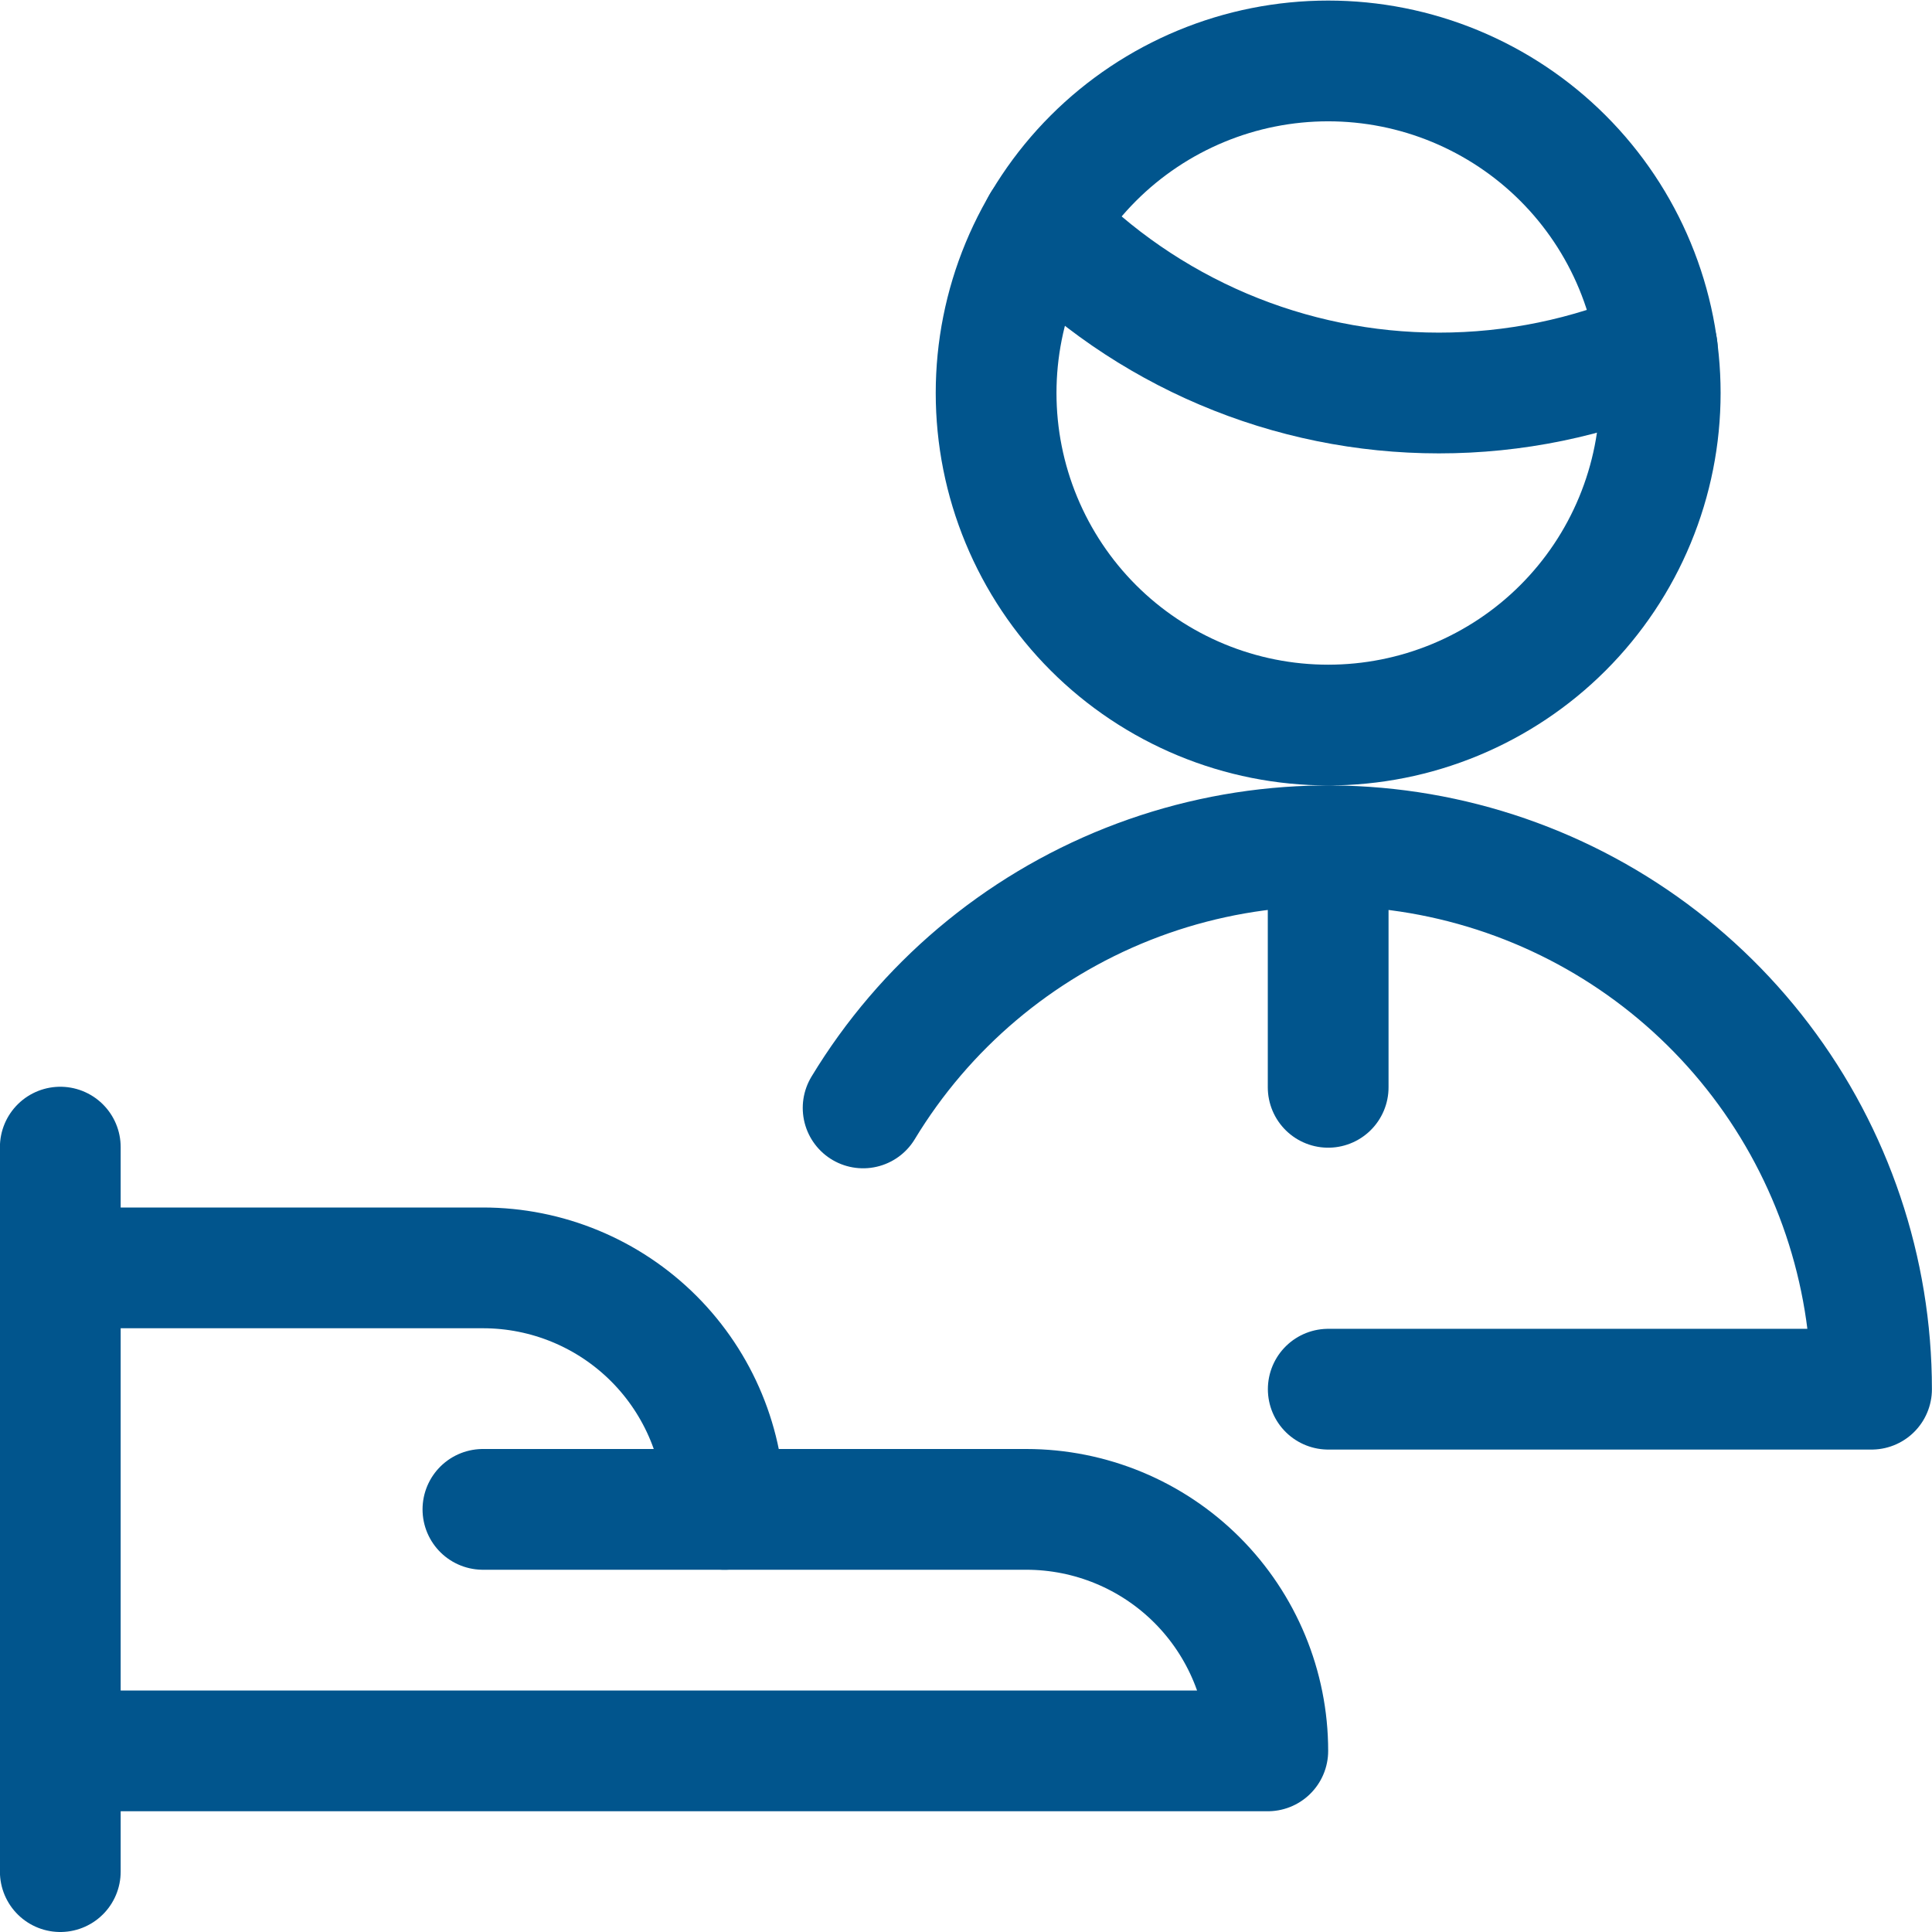
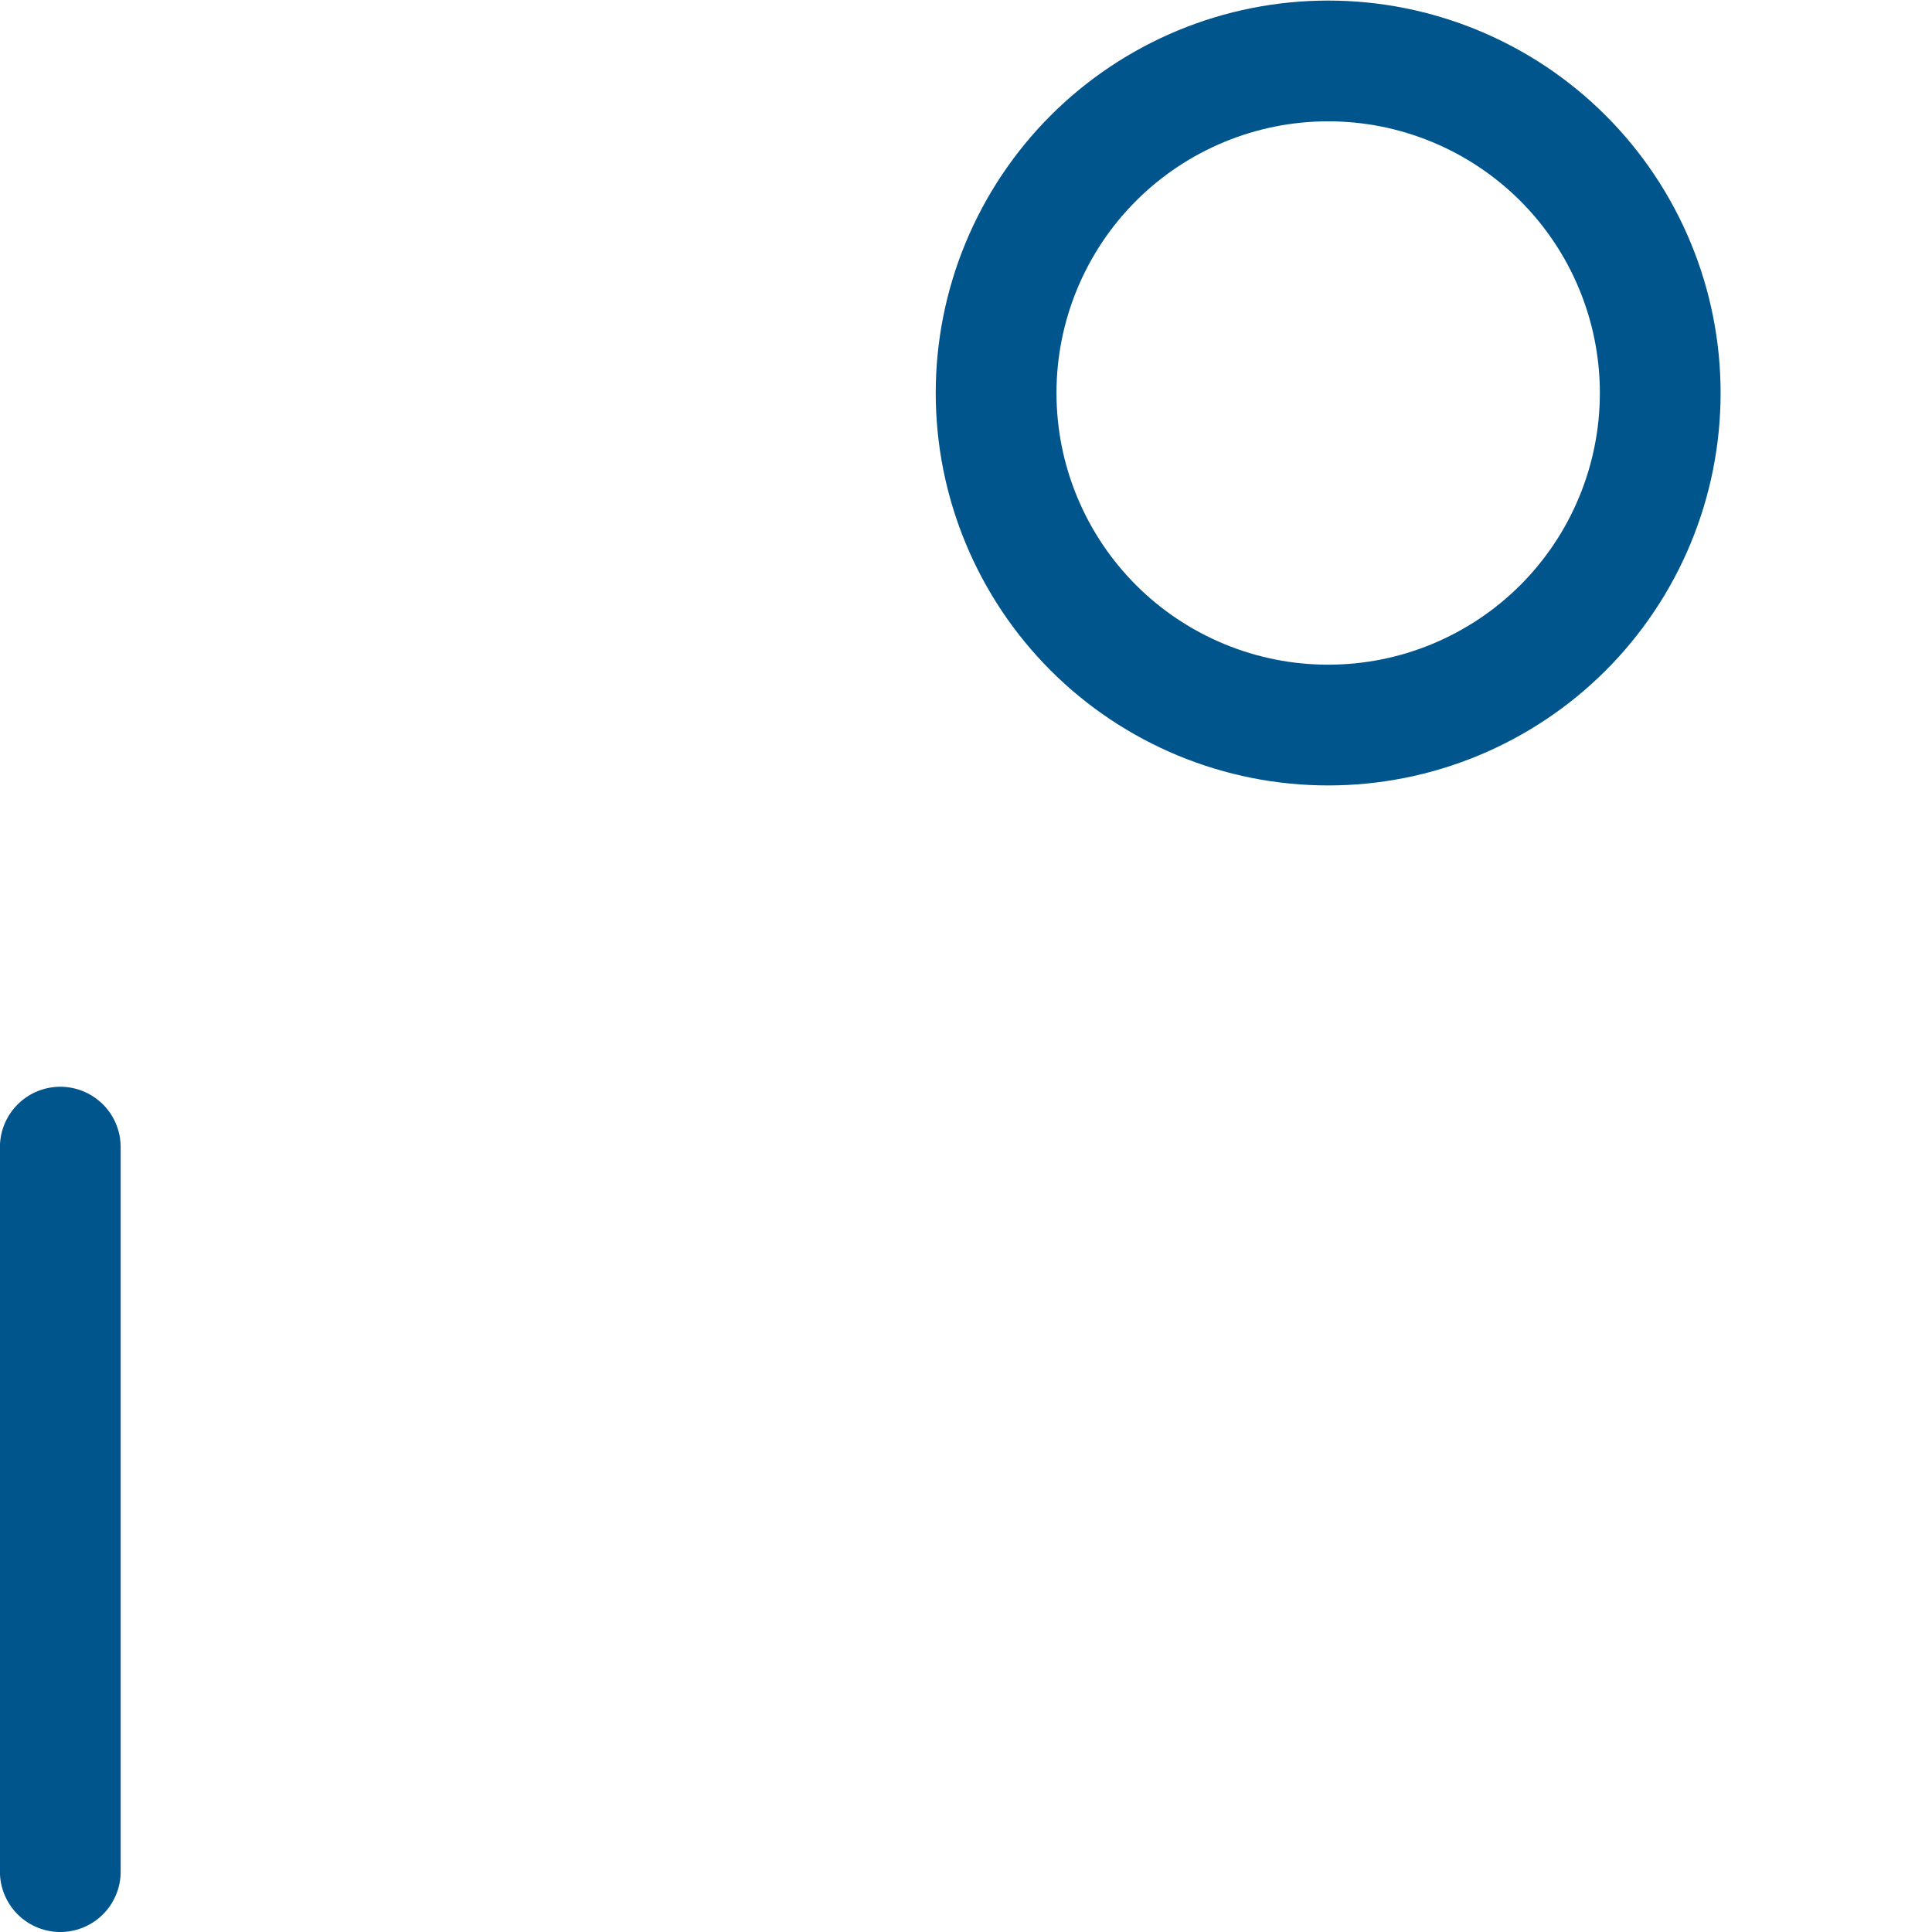
<svg xmlns="http://www.w3.org/2000/svg" width="48" height="48" viewBox="0 0 48 48" fill="none">
  <g clip-path="url(#clip0_964_9682)">
    <path d="M1.498 28.5V46.5" stroke="#01558D" stroke-width="3" stroke-linecap="round" stroke-linejoin="round" />
-     <path d="M1.498 43.5H31.498C31.498 41.909 30.866 40.383 29.741 39.257C28.616 38.132 27.089 37.5 25.498 37.5H18C18 35.909 17.368 34.383 16.243 33.257C15.117 32.132 13.591 31.5 12 31.5H1.498" stroke="#01558D" stroke-width="3" stroke-linecap="round" stroke-linejoin="round" />
-     <path d="M11.998 37.5H17.998" stroke="#01558D" stroke-width="3" stroke-linecap="round" stroke-linejoin="round" />
-     <path d="M21.444 27.526C22.971 25.003 25.281 23.05 28.022 21.963C30.763 20.877 33.784 20.718 36.624 21.51C39.464 22.302 41.966 24.002 43.749 26.35C45.532 28.698 46.498 31.566 46.498 34.514H33" stroke="#01558D" stroke-width="3" stroke-linecap="round" stroke-linejoin="round" />
-     <path d="M25.888 5.576C27.166 6.901 28.697 7.954 30.391 8.674C32.085 9.394 33.907 9.764 35.748 9.764C37.614 9.765 39.46 9.386 41.174 8.648" stroke="#01558D" stroke-width="3" stroke-linecap="round" stroke-linejoin="round" />
    <path d="M24.748 9.764C24.748 10.847 24.961 11.92 25.376 12.921C25.791 13.922 26.398 14.832 27.164 15.598C27.93 16.364 28.84 16.971 29.841 17.386C30.842 17.801 31.915 18.014 32.998 18.014C34.081 18.014 35.154 17.801 36.155 17.386C37.156 16.971 38.066 16.364 38.832 15.598C39.598 14.832 40.206 13.922 40.62 12.921C41.035 11.92 41.248 10.847 41.248 9.764C41.248 8.681 41.035 7.608 40.62 6.607C40.206 5.606 39.598 4.696 38.832 3.93C38.066 3.164 37.156 2.557 36.155 2.142C35.154 1.727 34.081 1.514 32.998 1.514C31.915 1.514 30.842 1.727 29.841 2.142C28.84 2.557 27.93 3.164 27.164 3.93C26.398 4.696 25.791 5.606 25.376 6.607C24.961 7.608 24.748 8.681 24.748 9.764V9.764Z" stroke="#01558D" stroke-width="3" stroke-linecap="round" stroke-linejoin="round" />
-     <path d="M32.998 21.014V27.014" stroke="#01558D" stroke-width="3" stroke-linecap="round" stroke-linejoin="round" />
  </g>
  <defs>
    <clipPath id="clip0_964_9682">
      <rect width="48" height="48" fill="white" />
    </clipPath>
  </defs>
</svg>